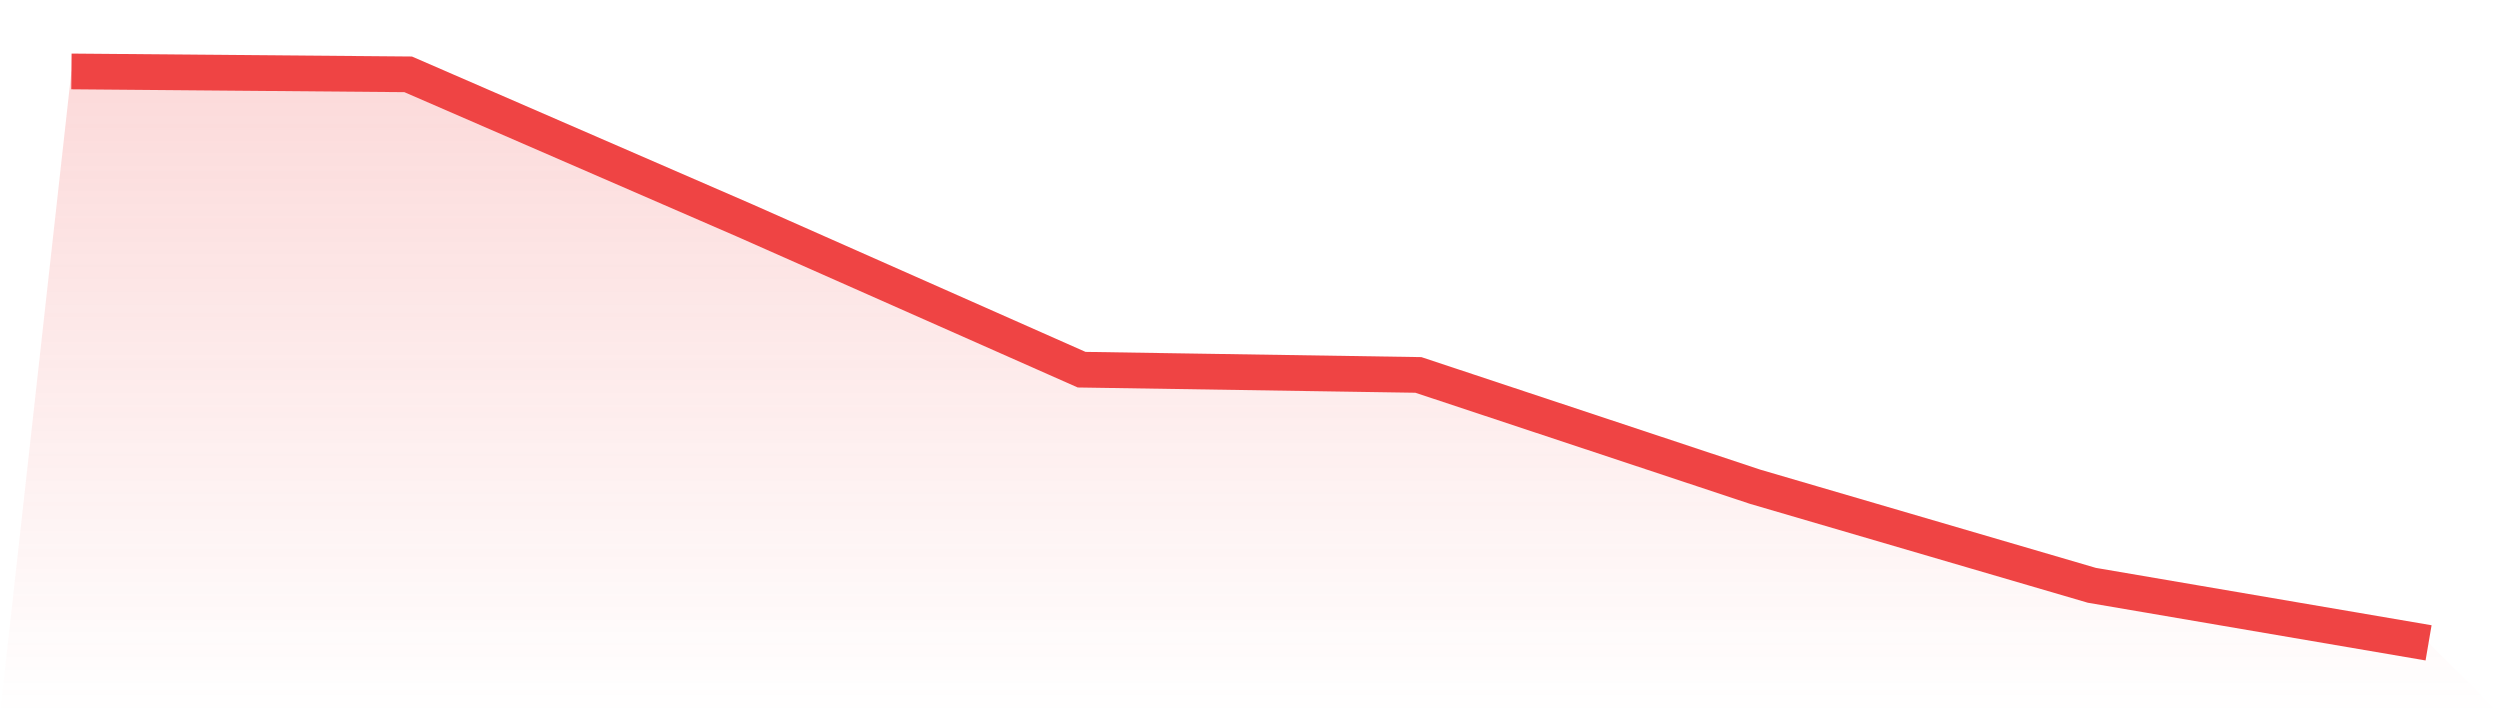
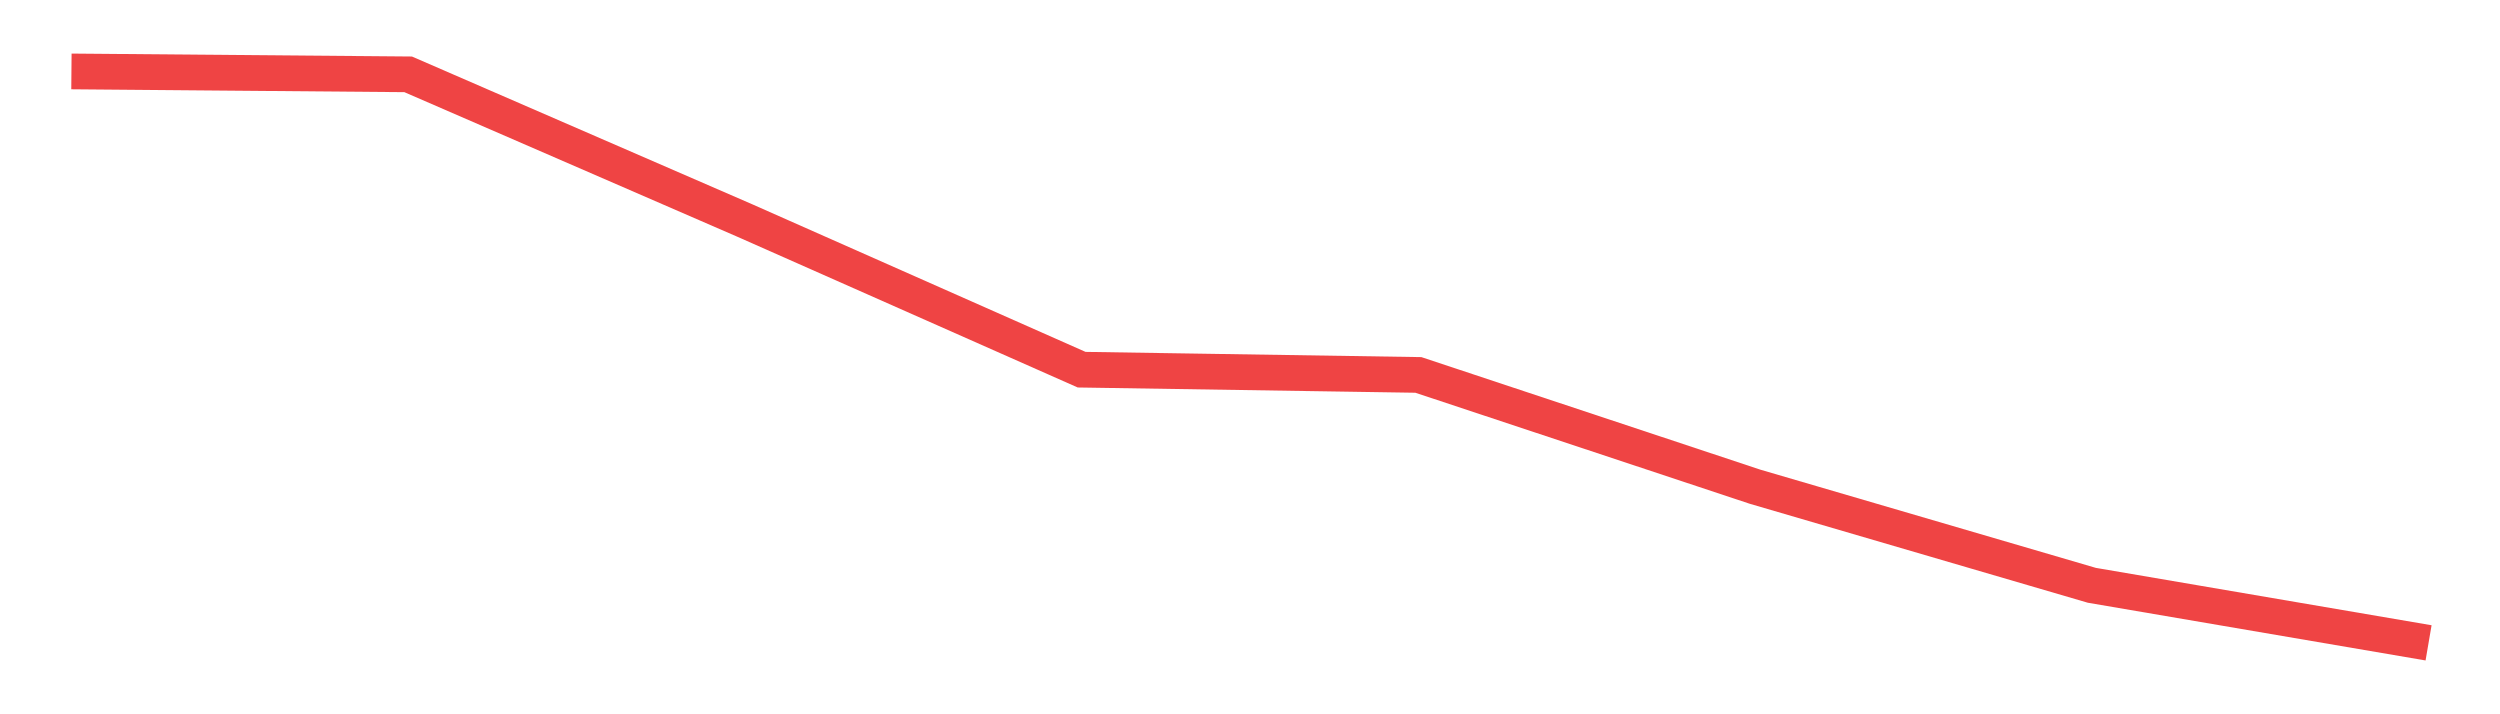
<svg xmlns="http://www.w3.org/2000/svg" viewBox="0 0 140 40">
  <defs>
    <linearGradient id="gradient" x1="0" x2="0" y1="0" y2="1">
      <stop offset="0%" stop-color="#ef4444" stop-opacity="0.2" />
      <stop offset="100%" stop-color="#ef4444" stop-opacity="0" />
    </linearGradient>
  </defs>
-   <path d="M4,4 L4,4 L22.857,4.163 L41.714,12.351 L60.571,20.702 L79.429,20.996 L98.286,27.257 L117.143,32.777 L136,36 L140,40 L0,40 z" fill="url(#gradient)" />
  <path d="M4,4 L4,4 L22.857,4.163 L41.714,12.351 L60.571,20.702 L79.429,20.996 L98.286,27.257 L117.143,32.777 L136,36" fill="none" stroke="#ef4444" stroke-width="2" />
</svg>